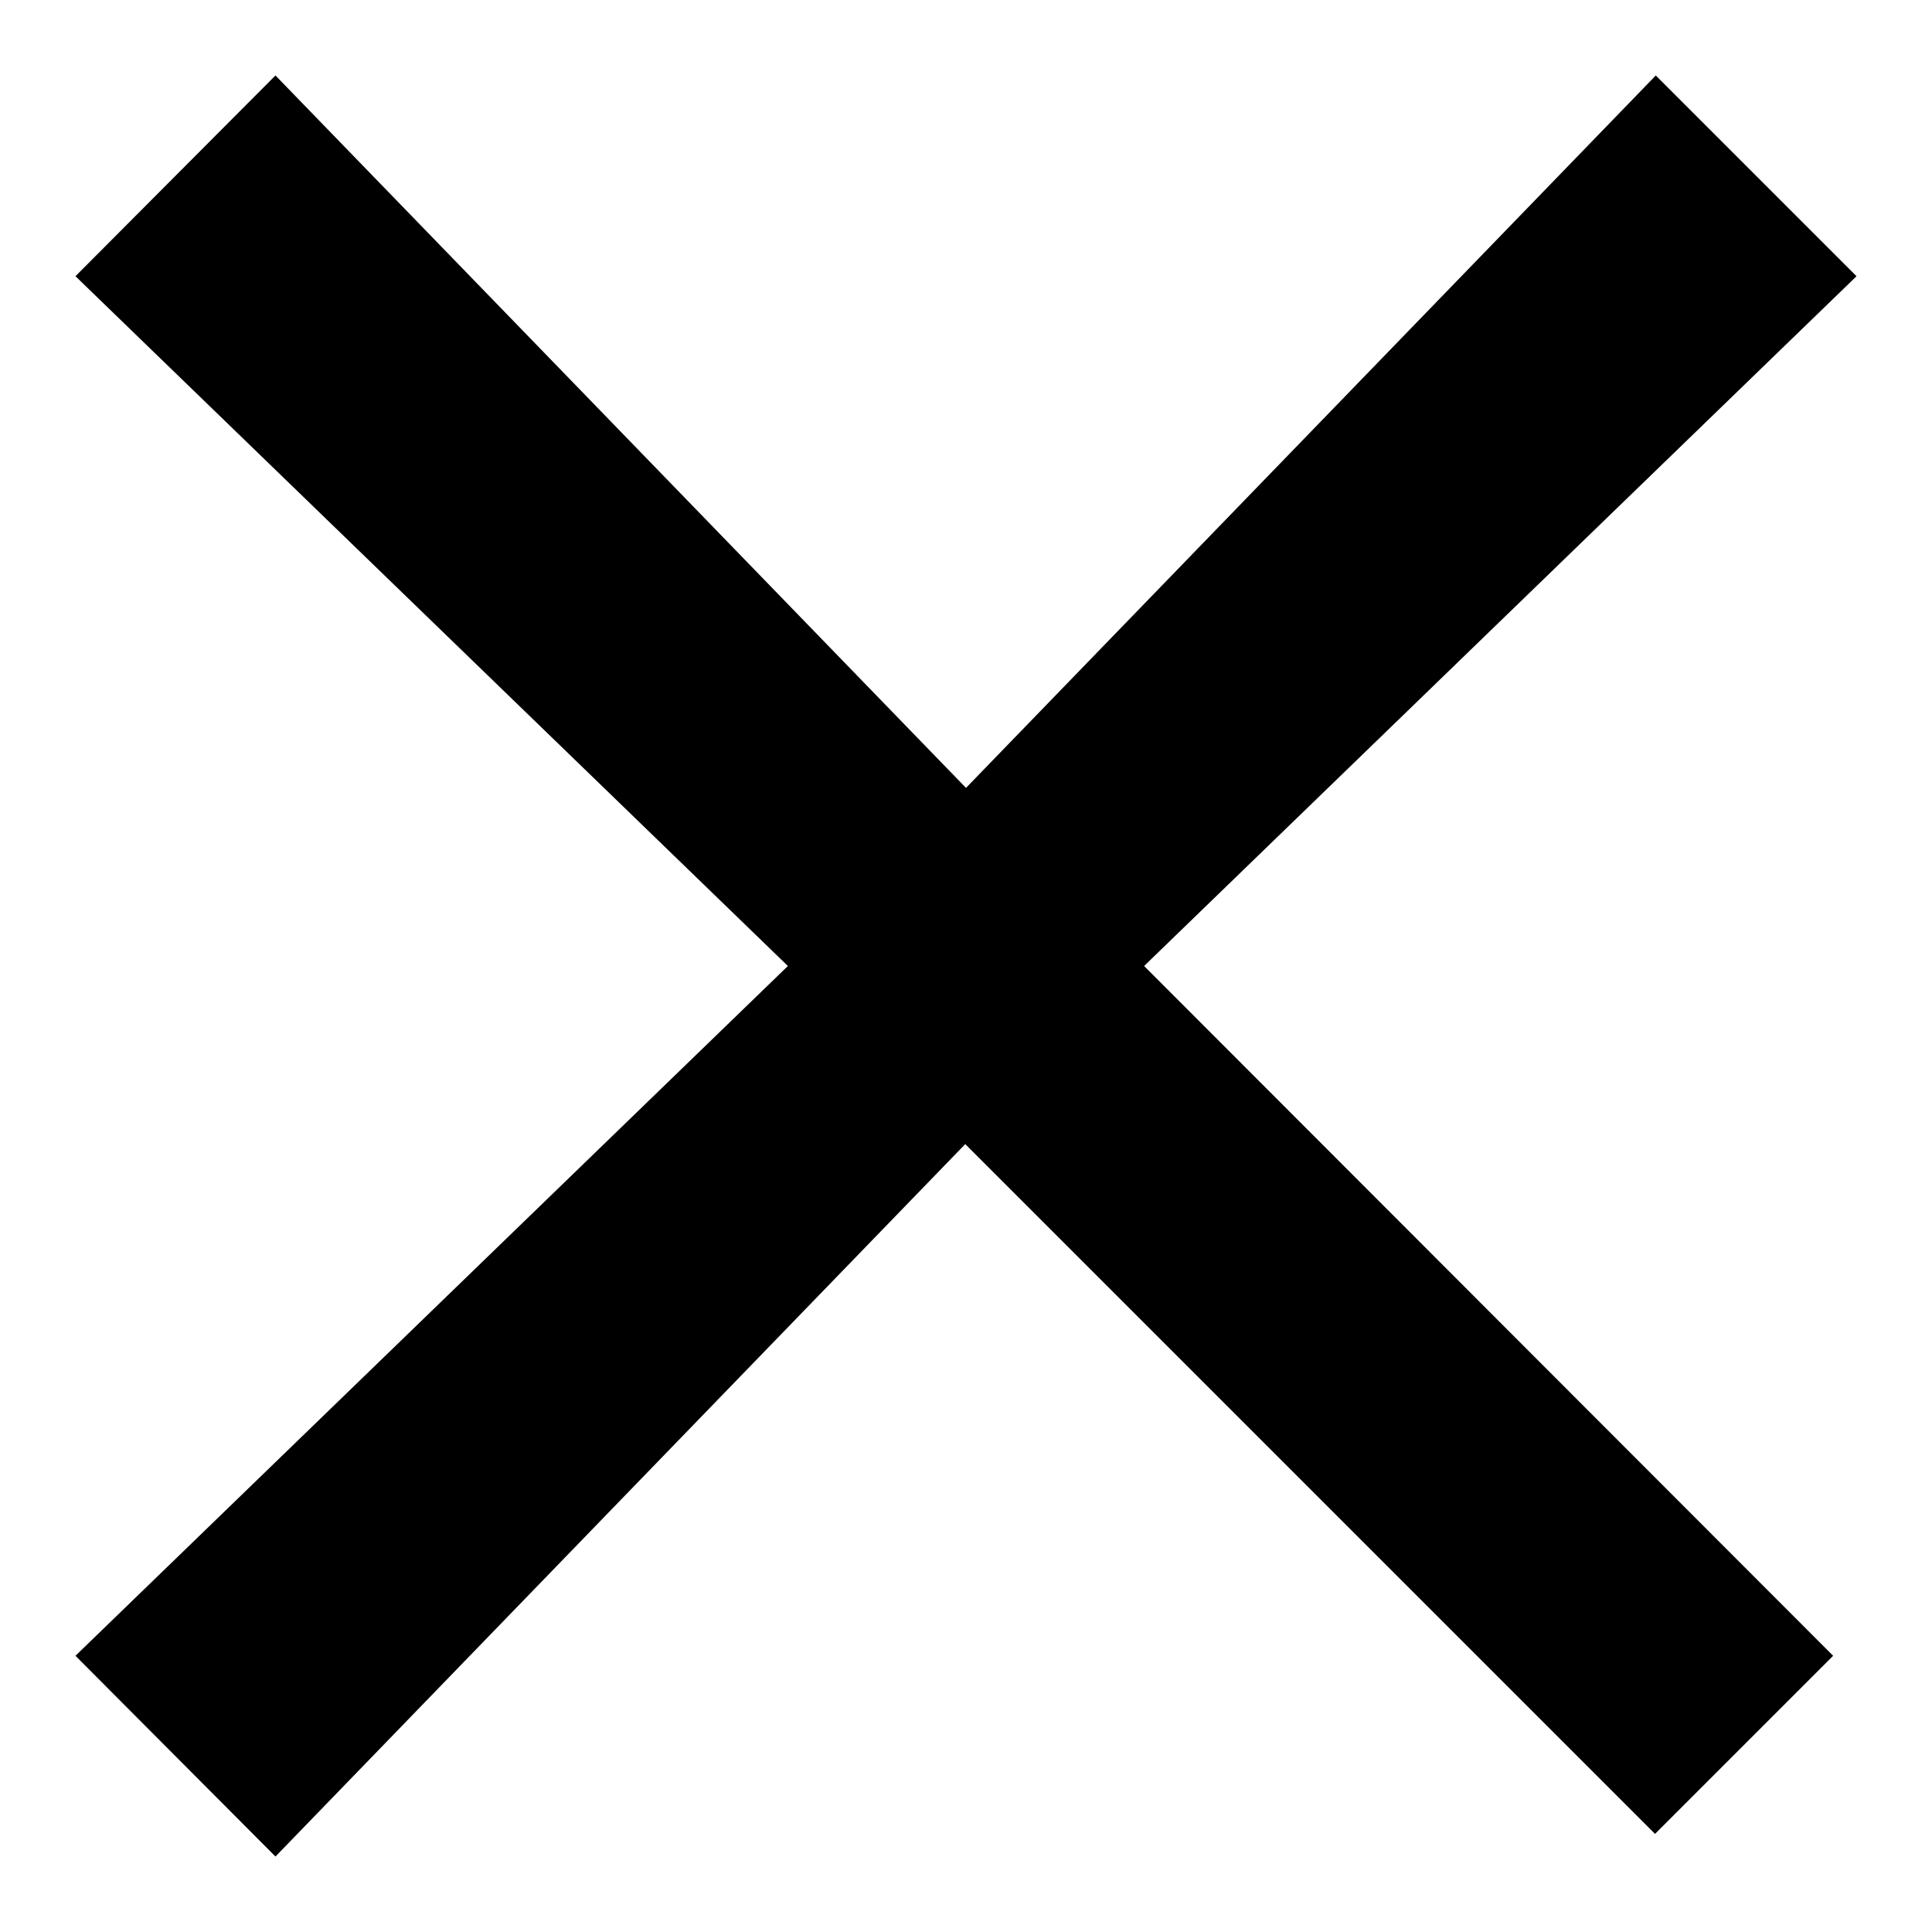
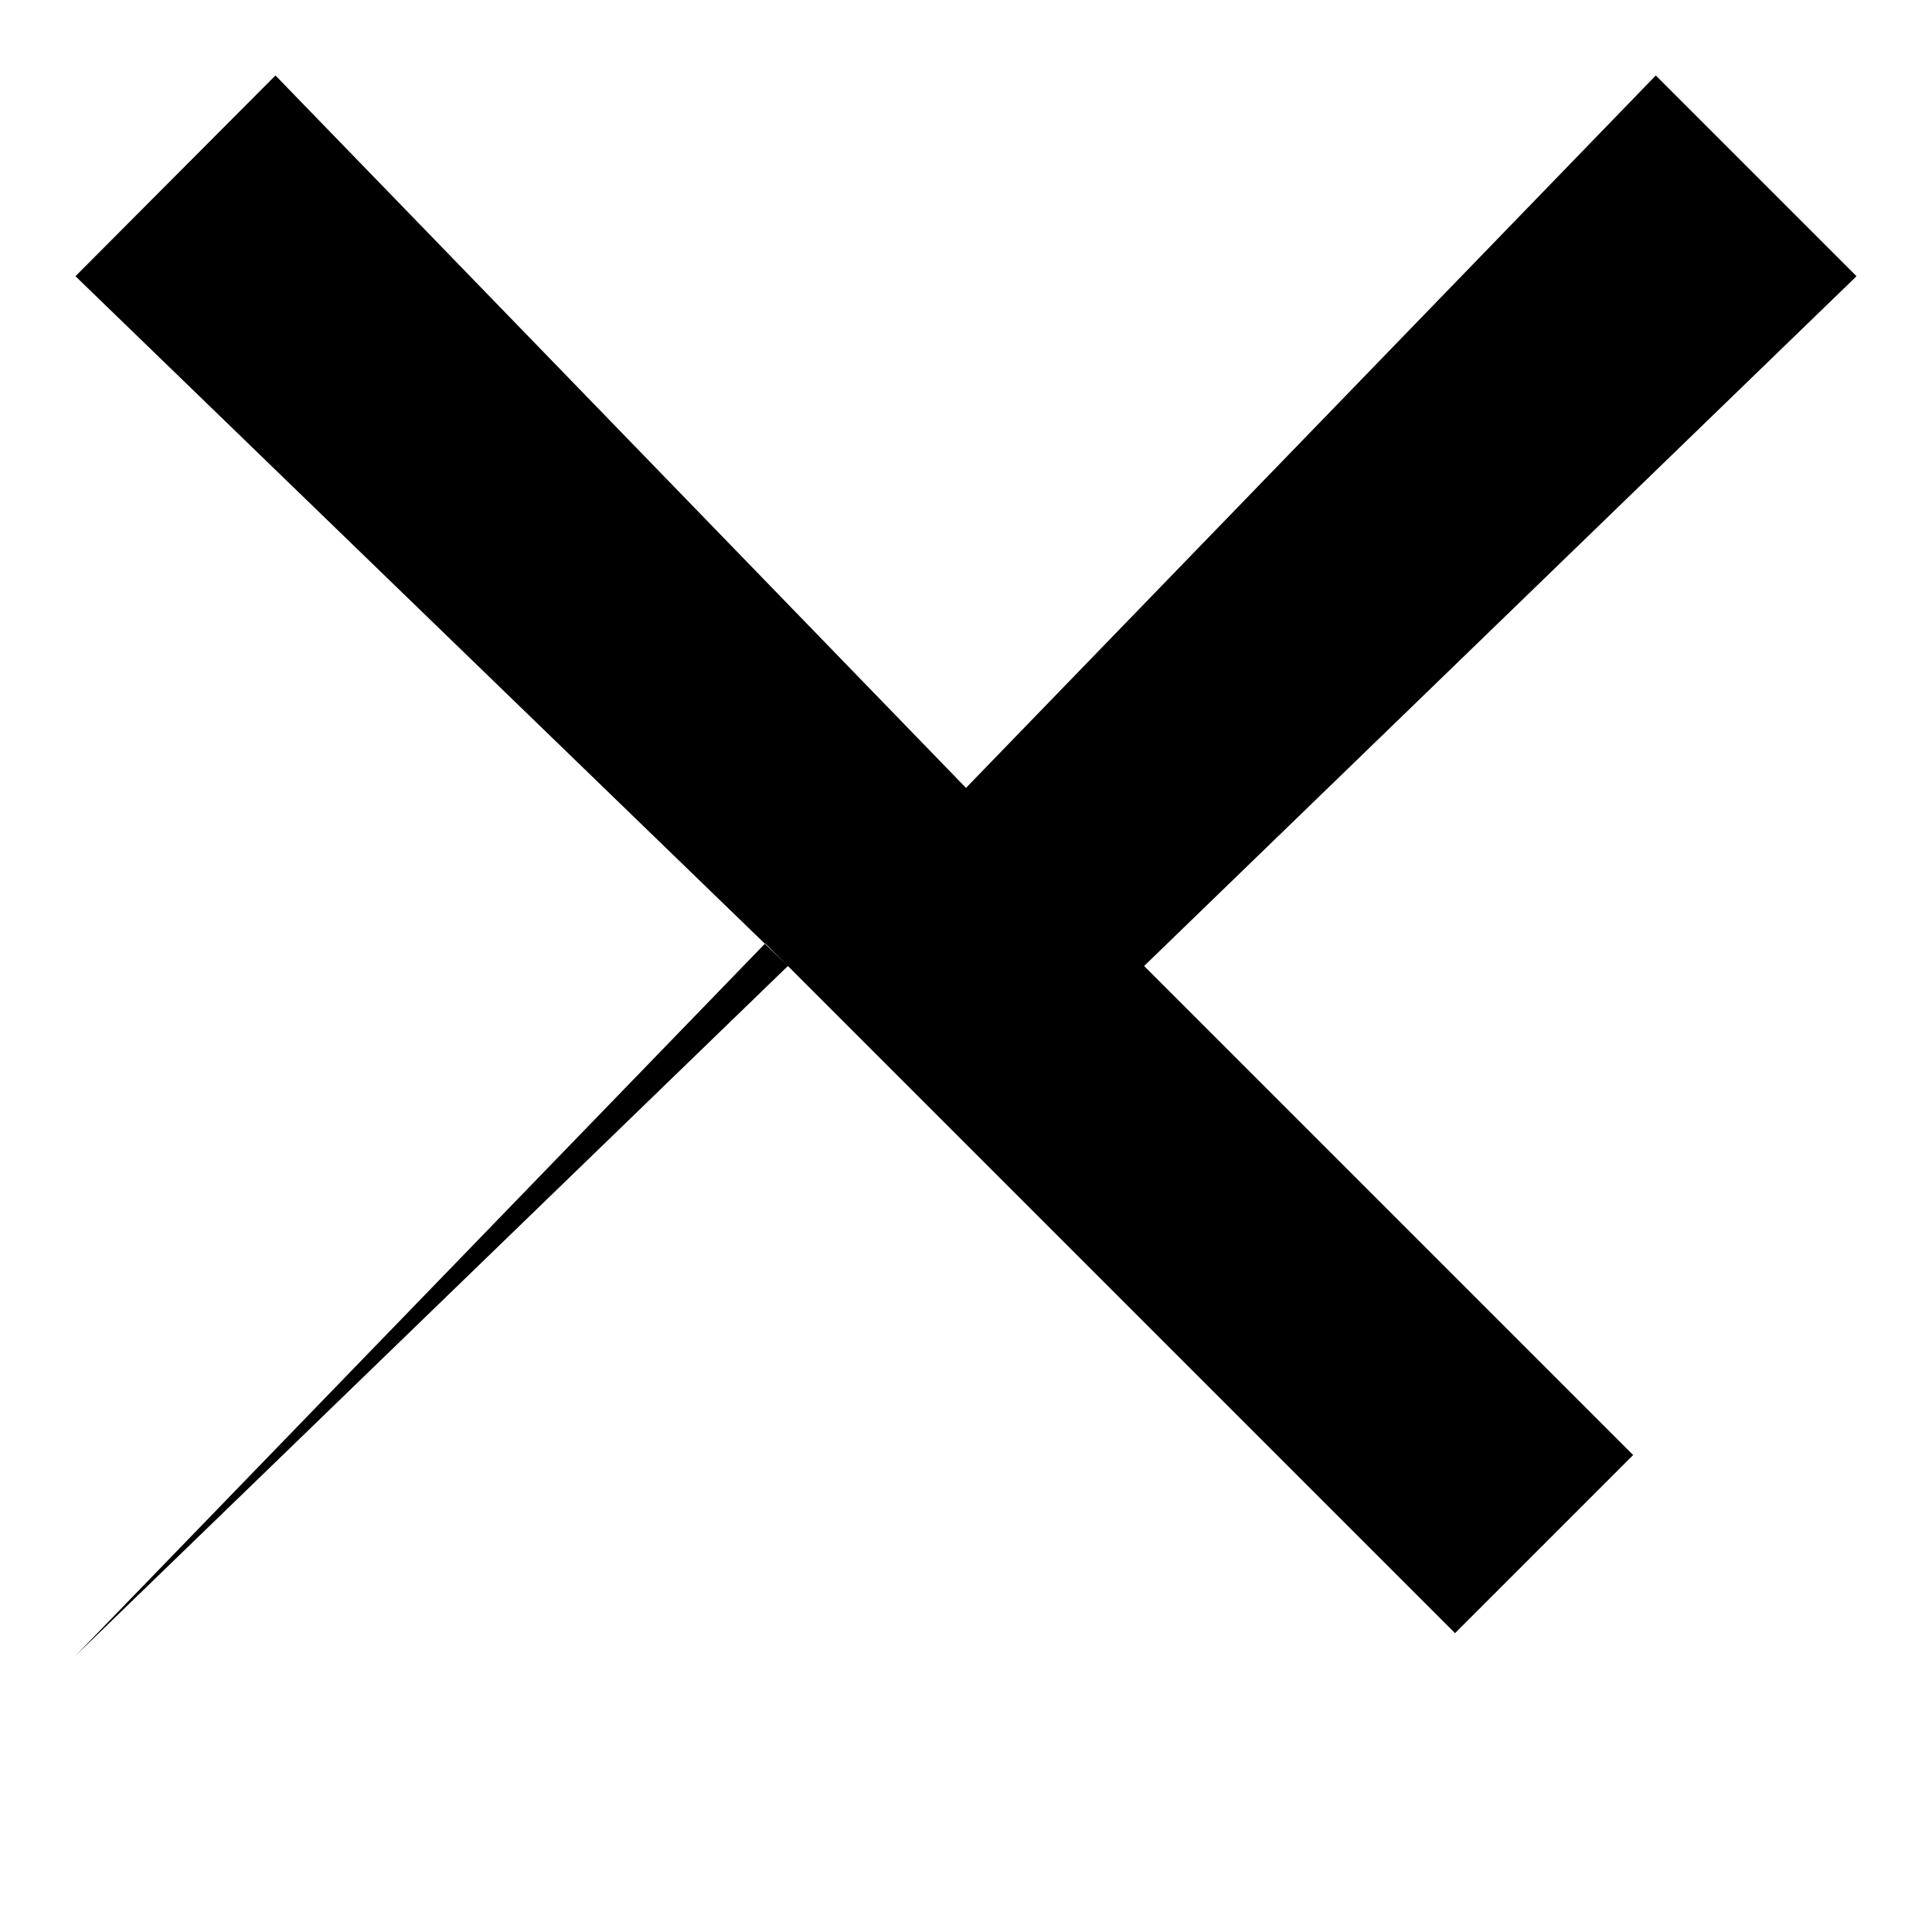
<svg xmlns="http://www.w3.org/2000/svg" version="1.1" x="0px" y="0px" viewBox="0 0 256 256" enable-background="new 0 0 256 256" xml:space="preserve">
  <g>
-     <path fill="#000000" d="M246,36.6L219.4,10L128,104.4L36.5,10L10,36.6l94.4,91.4L10,219.4L36.5,246l91.4-94.4l91.4,91.4l23.6-23.6 L151.6,128L246,36.6L246,36.6z" />
+     <path fill="#000000" d="M246,36.6L219.4,10L128,104.4L36.5,10L10,36.6l94.4,91.4L10,219.4l91.4-94.4l91.4,91.4l23.6-23.6 L151.6,128L246,36.6L246,36.6z" />
  </g>
</svg>